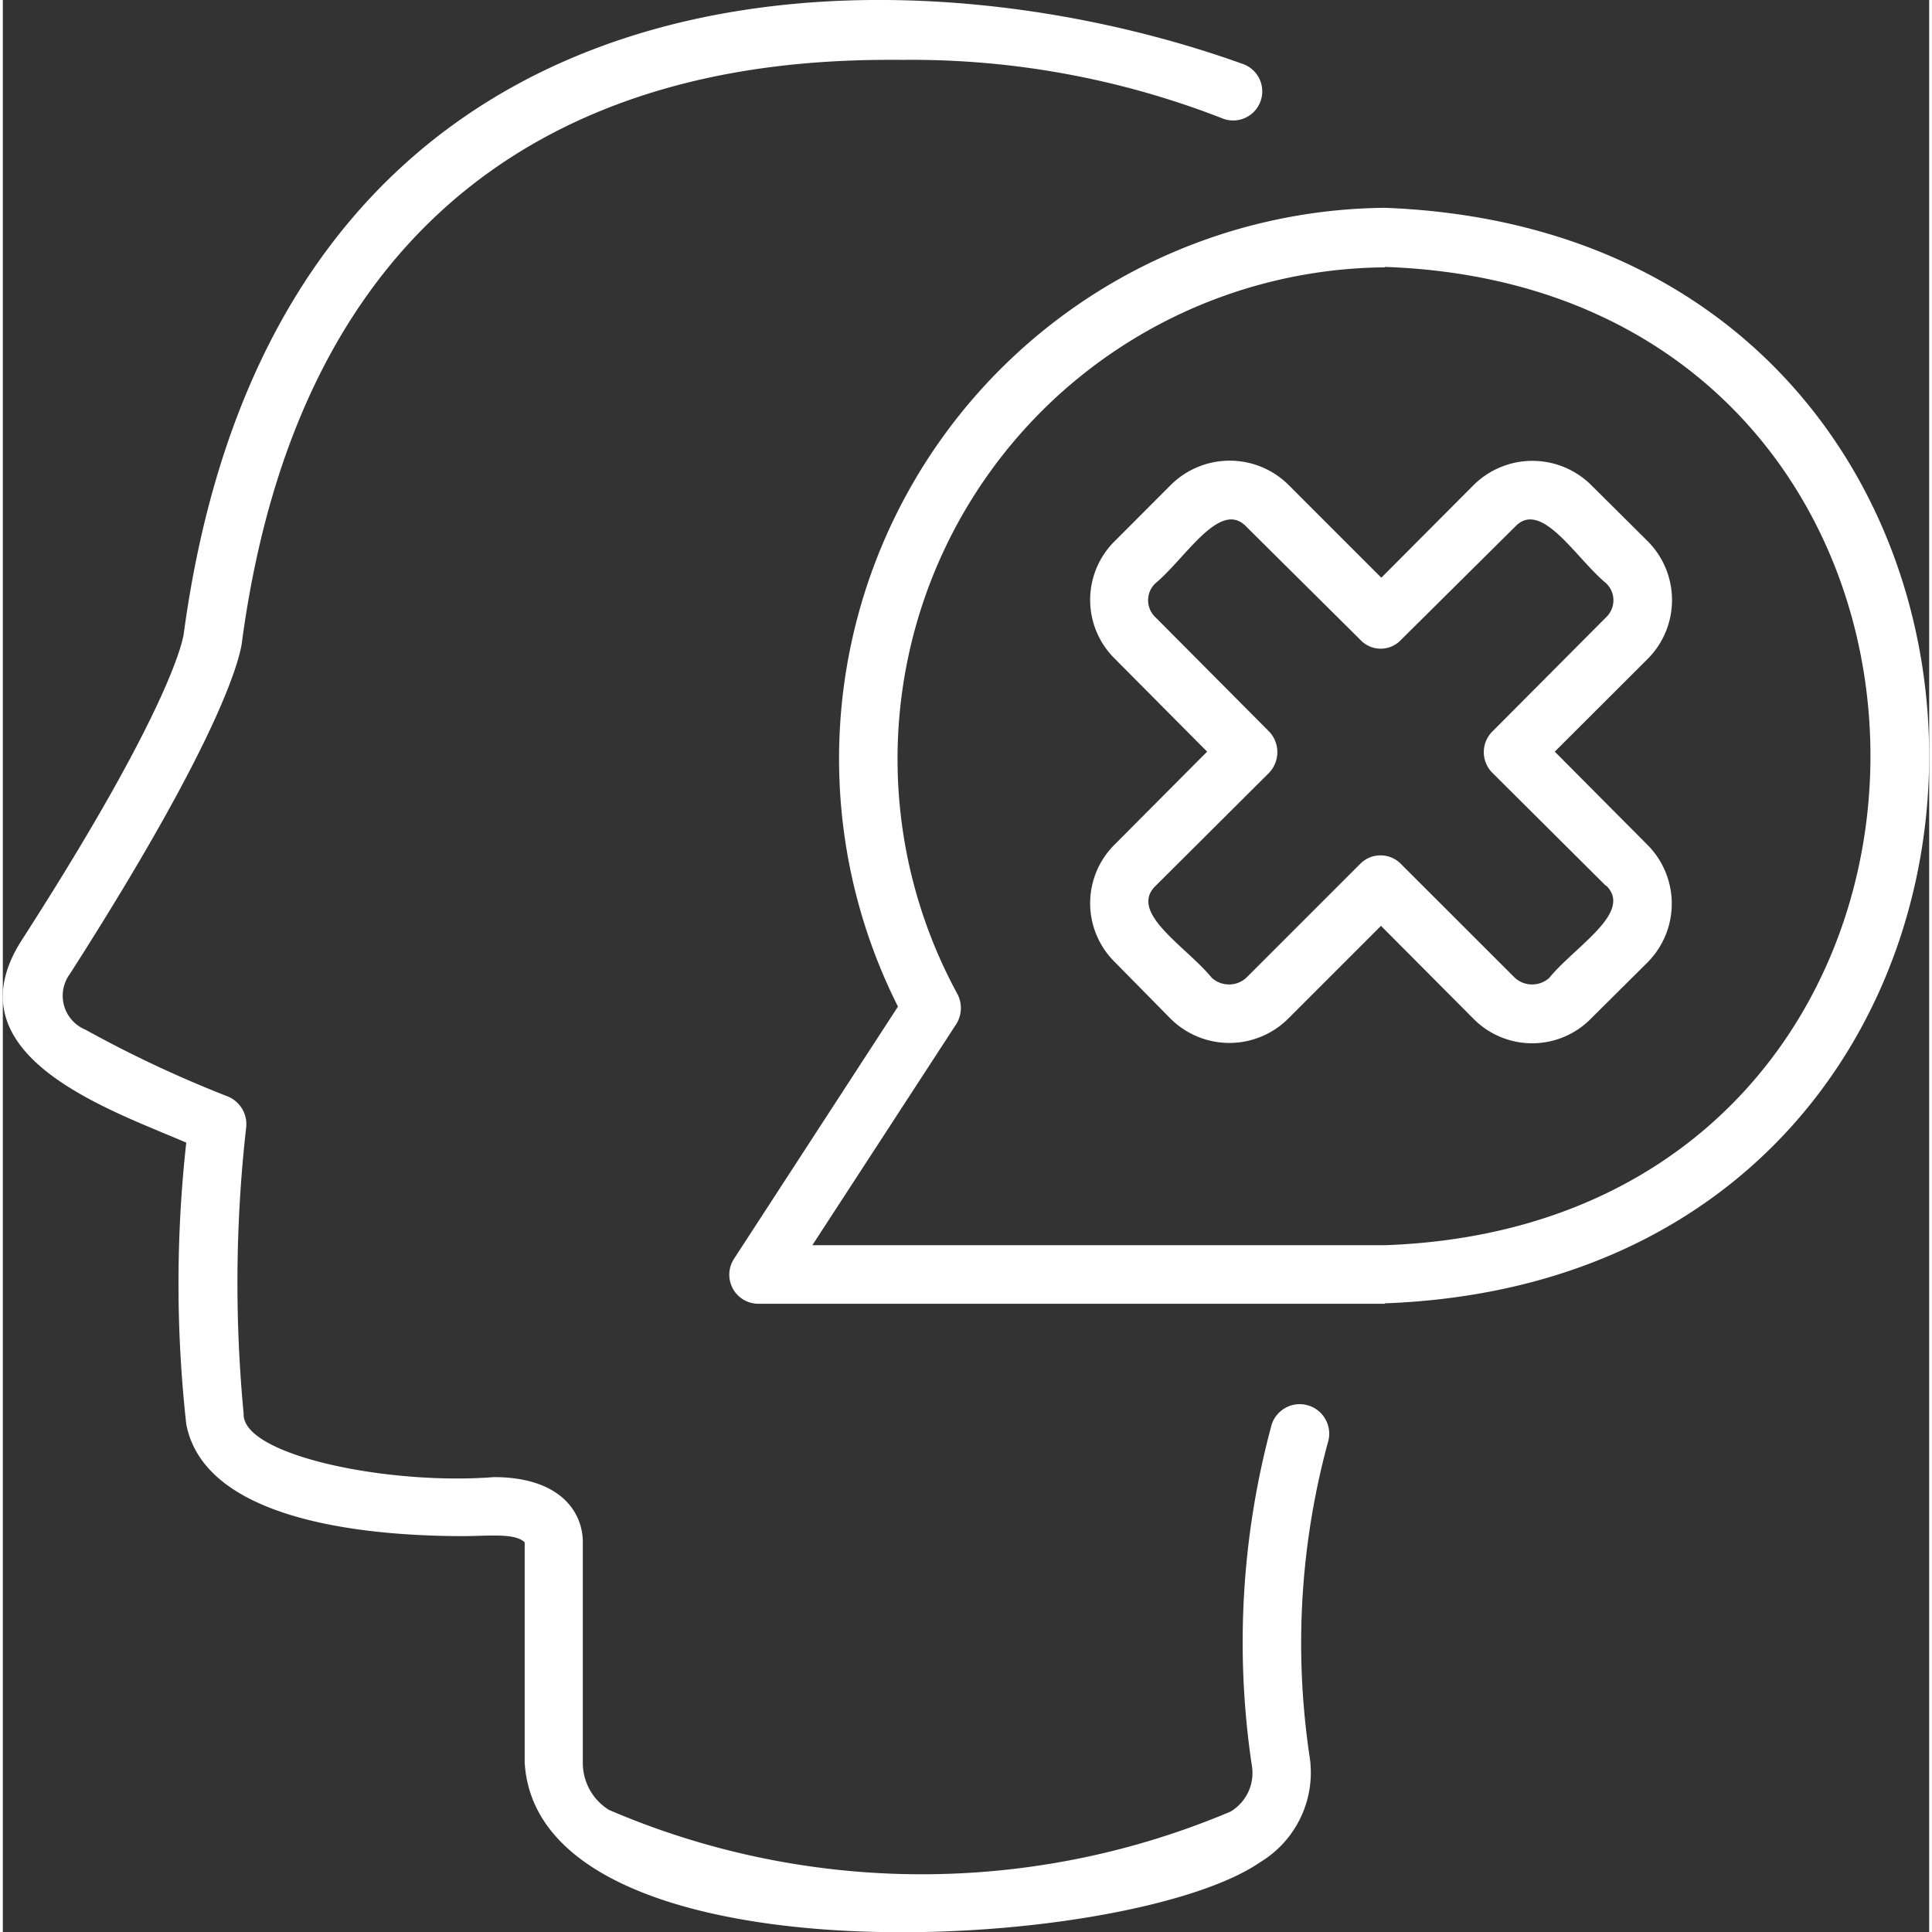
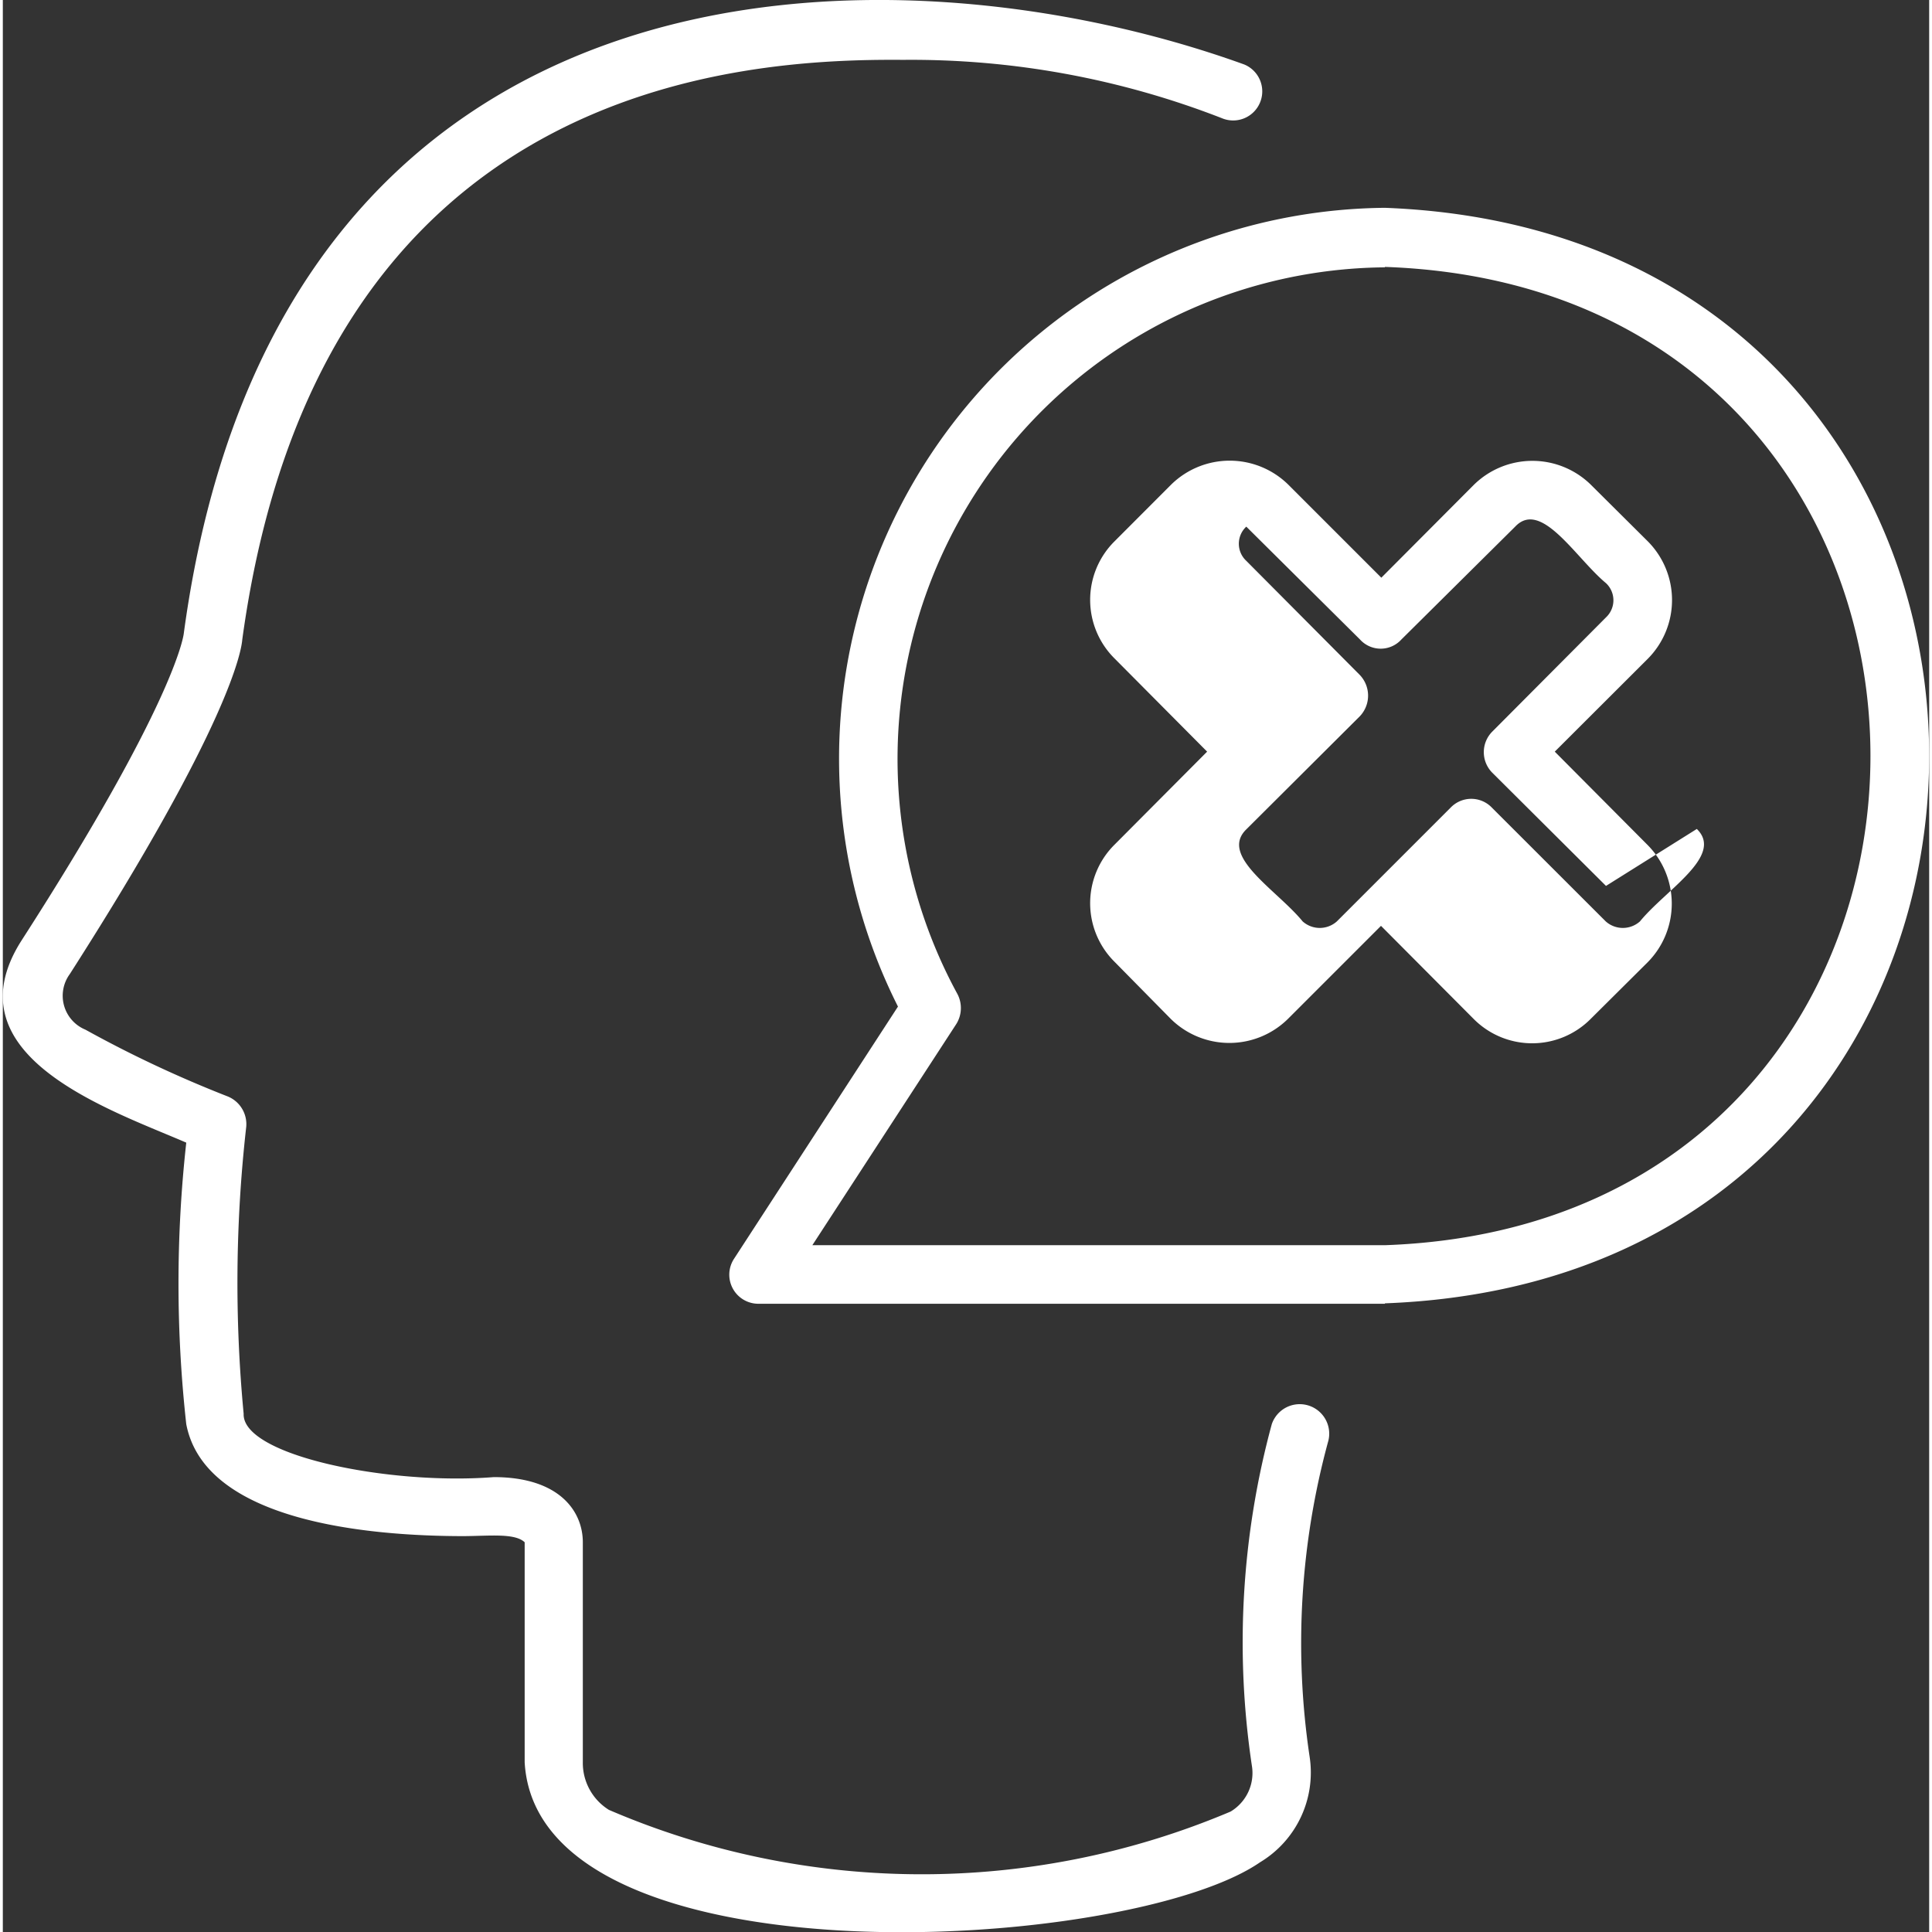
<svg xmlns="http://www.w3.org/2000/svg" version="1.1" width="512" height="512" x="0" y="0" viewBox="0 0 22.525 22.591" style="enable-background:new 0 0 512 512" xml:space="preserve" class="">
  <rect x="0" y="0" width="22.525" height="22.591" fill="#333333" stroke="none" />
  <g>
    <g data-name="Layer 2">
-       <path d="M15.5 16.845a8.968 8.968 0 0 0-.219 3.7 1.224 1.224 0 0 1-.579 1.23c-1.545 1.067-8.449 1.464-8.6-1.168v-2.573c-.113-.109-.408-.074-.712-.072-1.122 0-3.027-.172-3.245-1.309a14.957 14.957 0 0 1 0-3.292C1.256 12.976-.64 12.348.217 11 2 8.23 2.111 7.448 2.116 7.407c1.1-8.138 8.3-8.134 12.4-6.653a.34.34 0 0 1-.259.629A10 10 0 0 0 10.528.7C8.618.685 3.692.952 2.8 7.478c-.01.123-.137.976-2.017 3.912a.429.429 0 0 0 .183.65 13.846 13.846 0 0 0 1.667.782.35.35 0 0 1 .213.356 16.2 16.2 0 0 0-.03 3.353c-.02.486 1.69.838 2.925.741.767 0 1.041.4 1.041.762v2.571a.646.646 0 0 0 .305.558 9.262 9.262 0 0 0 7.269.02.525.525 0 0 0 .249-.538 9.731 9.731 0 0 1 .233-3.992.345.345 0 0 1 .662.192zm.66-1.6H8.837a.34.34 0 0 1-.285-.529l1.915-2.946a6.442 6.442 0 0 1 5.694-9.34c8.48.322 8.49 12.492 0 12.81zm0-12.119a5.748 5.748 0 0 0-5 8.493.353.353 0 0 1-.011.355L9.466 14.56h6.7c7.564-.271 7.564-11.175-.005-11.439zm3.073 6.755a.974.974 0 0 1 0 1.371l-.665.661a.964.964 0 0 1-1.371 0l-1.082-1.087-1.087 1.087a.975.975 0 0 1-1.372 0L13 11.247a.965.965 0 0 1 0-1.371l1.082-1.087L13 7.7a.965.965 0 0 1 0-1.371l.66-.661a.977.977 0 0 1 1.372 0l1.087 1.087L17.2 5.67a.976.976 0 0 1 1.371 0l.665.661a.974.974 0 0 1 0 1.371l-1.089 1.087zm-.487.478-1.326-1.32a.341.341 0 0 1 0-.488l1.326-1.332a.274.274 0 0 0 0-.4c-.354-.294-.757-.984-1.062-.661l-1.331 1.32a.326.326 0 0 1-.483 0l-1.33-1.32c-.306-.324-.71.37-1.061.661a.273.273 0 0 0 0 .4l1.325 1.332a.35.35 0 0 1 0 .488l-1.325 1.32c-.321.313.36.71.659 1.076a.3.3 0 0 0 .4 0l1.33-1.33a.334.334 0 0 1 .483 0l1.331 1.33a.3.3 0 0 0 .4 0c.303-.371.986-.768.665-1.081z" data-name="Layer 1" fill="#ffffff" opacity="1" data-original="#000000" class="" />
+       <path d="M15.5 16.845a8.968 8.968 0 0 0-.219 3.7 1.224 1.224 0 0 1-.579 1.23c-1.545 1.067-8.449 1.464-8.6-1.168v-2.573c-.113-.109-.408-.074-.712-.072-1.122 0-3.027-.172-3.245-1.309a14.957 14.957 0 0 1 0-3.292C1.256 12.976-.64 12.348.217 11 2 8.23 2.111 7.448 2.116 7.407c1.1-8.138 8.3-8.134 12.4-6.653a.34.34 0 0 1-.259.629A10 10 0 0 0 10.528.7C8.618.685 3.692.952 2.8 7.478c-.01.123-.137.976-2.017 3.912a.429.429 0 0 0 .183.65 13.846 13.846 0 0 0 1.667.782.35.35 0 0 1 .213.356 16.2 16.2 0 0 0-.03 3.353c-.02.486 1.69.838 2.925.741.767 0 1.041.4 1.041.762v2.571a.646.646 0 0 0 .305.558 9.262 9.262 0 0 0 7.269.02.525.525 0 0 0 .249-.538 9.731 9.731 0 0 1 .233-3.992.345.345 0 0 1 .662.192zm.66-1.6H8.837a.34.34 0 0 1-.285-.529l1.915-2.946a6.442 6.442 0 0 1 5.694-9.34c8.48.322 8.49 12.492 0 12.81zm0-12.119a5.748 5.748 0 0 0-5 8.493.353.353 0 0 1-.011.355L9.466 14.56h6.7c7.564-.271 7.564-11.175-.005-11.439zm3.073 6.755a.974.974 0 0 1 0 1.371l-.665.661a.964.964 0 0 1-1.371 0l-1.082-1.087-1.087 1.087a.975.975 0 0 1-1.372 0L13 11.247a.965.965 0 0 1 0-1.371l1.082-1.087L13 7.7a.965.965 0 0 1 0-1.371l.66-.661a.977.977 0 0 1 1.372 0l1.087 1.087L17.2 5.67a.976.976 0 0 1 1.371 0l.665.661a.974.974 0 0 1 0 1.371l-1.089 1.087zm-.487.478-1.326-1.32a.341.341 0 0 1 0-.488l1.326-1.332a.274.274 0 0 0 0-.4c-.354-.294-.757-.984-1.062-.661l-1.331 1.32a.326.326 0 0 1-.483 0l-1.33-1.32a.273.273 0 0 0 0 .4l1.325 1.332a.35.35 0 0 1 0 .488l-1.325 1.32c-.321.313.36.71.659 1.076a.3.3 0 0 0 .4 0l1.33-1.33a.334.334 0 0 1 .483 0l1.331 1.33a.3.3 0 0 0 .4 0c.303-.371.986-.768.665-1.081z" data-name="Layer 1" fill="#ffffff" opacity="1" data-original="#000000" class="" />
    </g>
  </g>
</svg>